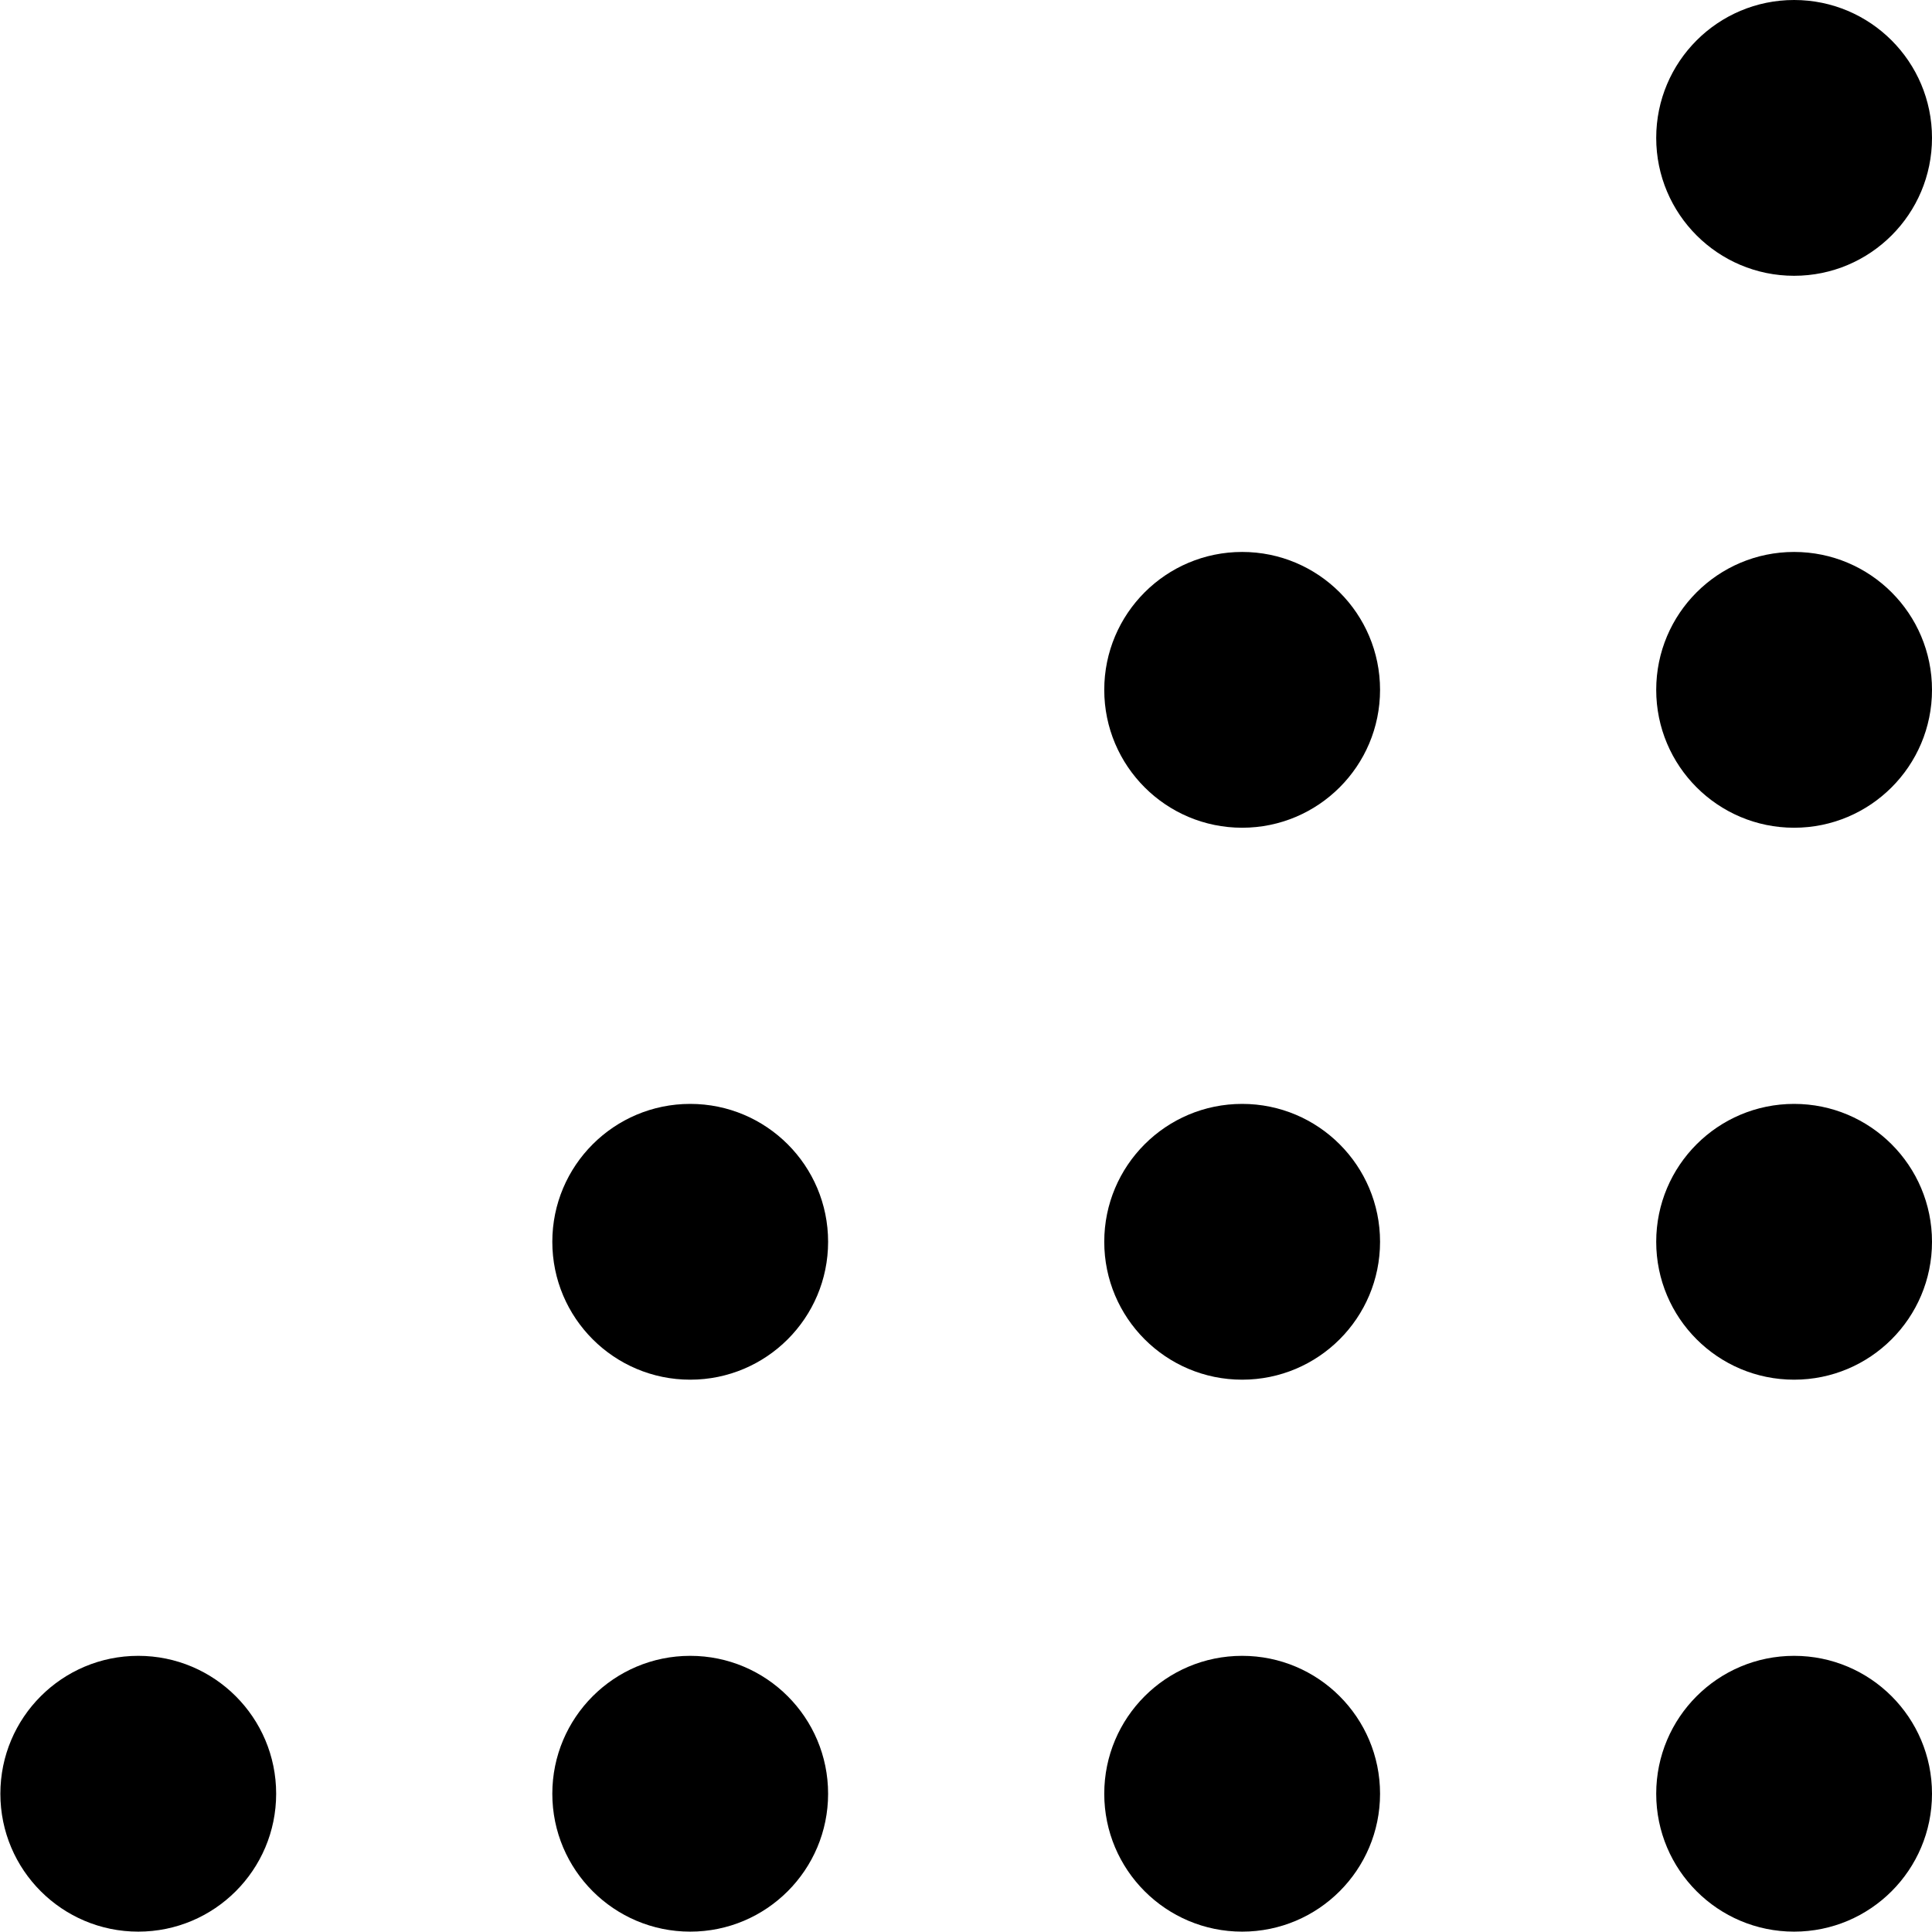
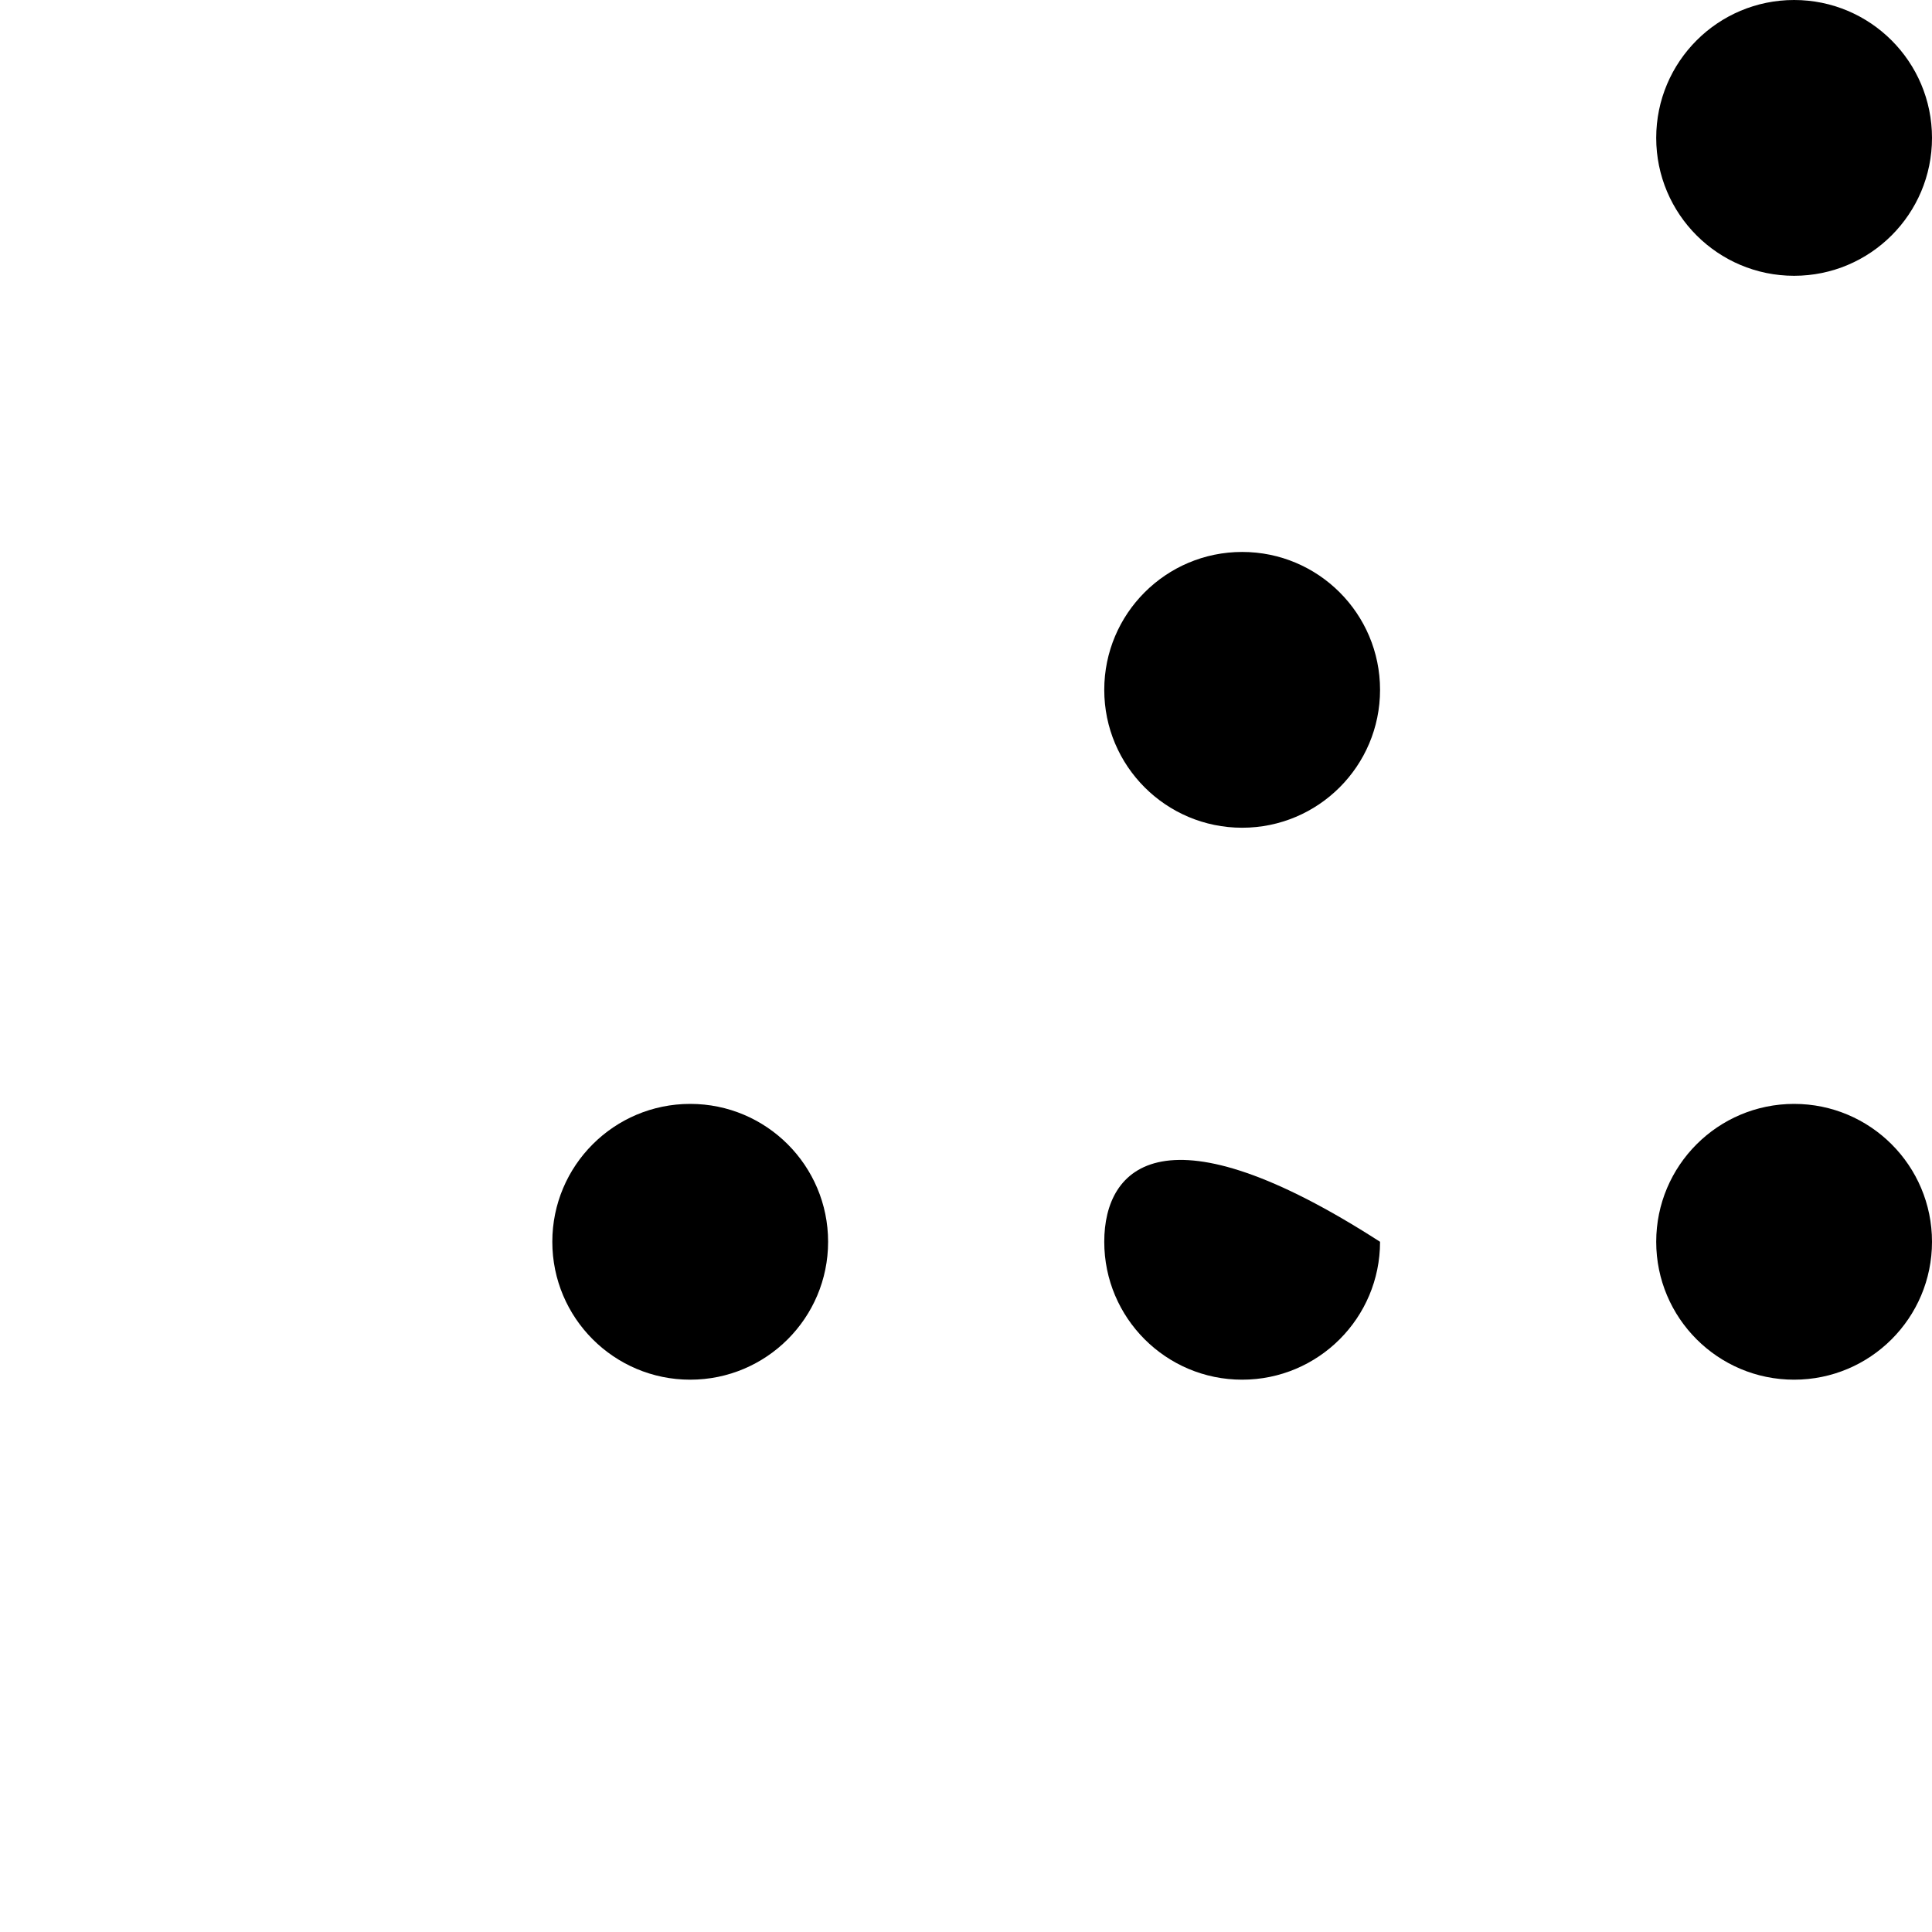
<svg xmlns="http://www.w3.org/2000/svg" width="253" height="253" viewBox="0 0 253 253" fill="none">
  <g clip-path="url(#clip0_131_836)">
-     <path d="M216.885 234.894C216.885 244.867 224.969 252.952 234.942 252.952C244.915 252.952 253 244.867 253 234.894C253 224.921 244.915 216.836 234.942 216.836C224.969 216.836 216.885 224.921 216.885 234.894Z" fill="black" />
    <path d="M216.885 162.615C216.885 172.588 224.969 180.673 234.942 180.673C244.915 180.673 253 172.588 253 162.615C253 152.642 244.915 144.558 234.942 144.558C224.969 144.558 216.885 152.642 216.885 162.615Z" fill="black" />
-     <path d="M216.885 90.337C216.885 100.309 224.969 108.394 234.942 108.394C244.915 108.394 253 100.309 253 90.337C253 80.364 244.915 72.279 234.942 72.279C224.969 72.279 216.885 80.364 216.885 90.337Z" fill="black" />
    <path d="M216.885 18.058C216.885 28.031 224.969 36.115 234.942 36.115C244.915 36.115 253 28.031 253 18.058C253 8.085 244.915 -3.53393e-07 234.942 -7.89326e-07C224.969 -1.22526e-06 216.885 8.085 216.885 18.058Z" fill="black" />
-     <path d="M144.605 234.894C144.605 244.867 152.69 252.952 162.663 252.952C172.636 252.952 180.721 244.867 180.721 234.894C180.721 224.921 172.636 216.836 162.663 216.836C152.69 216.836 144.605 224.921 144.605 234.894Z" fill="black" />
-     <path d="M144.605 162.615C144.605 172.588 152.69 180.673 162.663 180.673C172.636 180.673 180.721 172.588 180.721 162.615C180.721 152.642 172.636 144.558 162.663 144.558C152.69 144.558 144.605 152.642 144.605 162.615Z" fill="black" />
+     <path d="M144.605 162.615C144.605 172.588 152.69 180.673 162.663 180.673C172.636 180.673 180.721 172.588 180.721 162.615C152.69 144.558 144.605 152.642 144.605 162.615Z" fill="black" />
    <path d="M144.605 90.337C144.605 100.309 152.69 108.394 162.663 108.394C172.636 108.394 180.721 100.309 180.721 90.337C180.721 80.364 172.636 72.279 162.663 72.279C152.69 72.279 144.605 80.364 144.605 90.337Z" fill="black" />
-     <path d="M72.327 234.894C72.327 244.867 80.412 252.952 90.385 252.952C100.358 252.952 108.442 244.867 108.442 234.894C108.442 224.921 100.358 216.836 90.385 216.836C80.412 216.836 72.327 224.921 72.327 234.894Z" fill="black" />
    <path d="M72.327 162.615C72.327 172.588 80.412 180.673 90.385 180.673C100.358 180.673 108.442 172.588 108.442 162.615C108.442 152.642 100.358 144.558 90.385 144.558C80.412 144.558 72.327 152.642 72.327 162.615Z" fill="black" />
-     <path d="M0.048 234.894C0.048 244.867 8.132 252.952 18.105 252.952C28.078 252.952 36.163 244.867 36.163 234.894C36.163 224.921 28.078 216.836 18.105 216.836C8.132 216.836 0.048 224.921 0.048 234.894Z" fill="black" />
  </g>
  <defs>
    <clipPath id="clip0_131_836">
      <rect width="253" height="253" fill="white" transform="translate(253) rotate(90)" />
    </clipPath>
  </defs>
</svg>